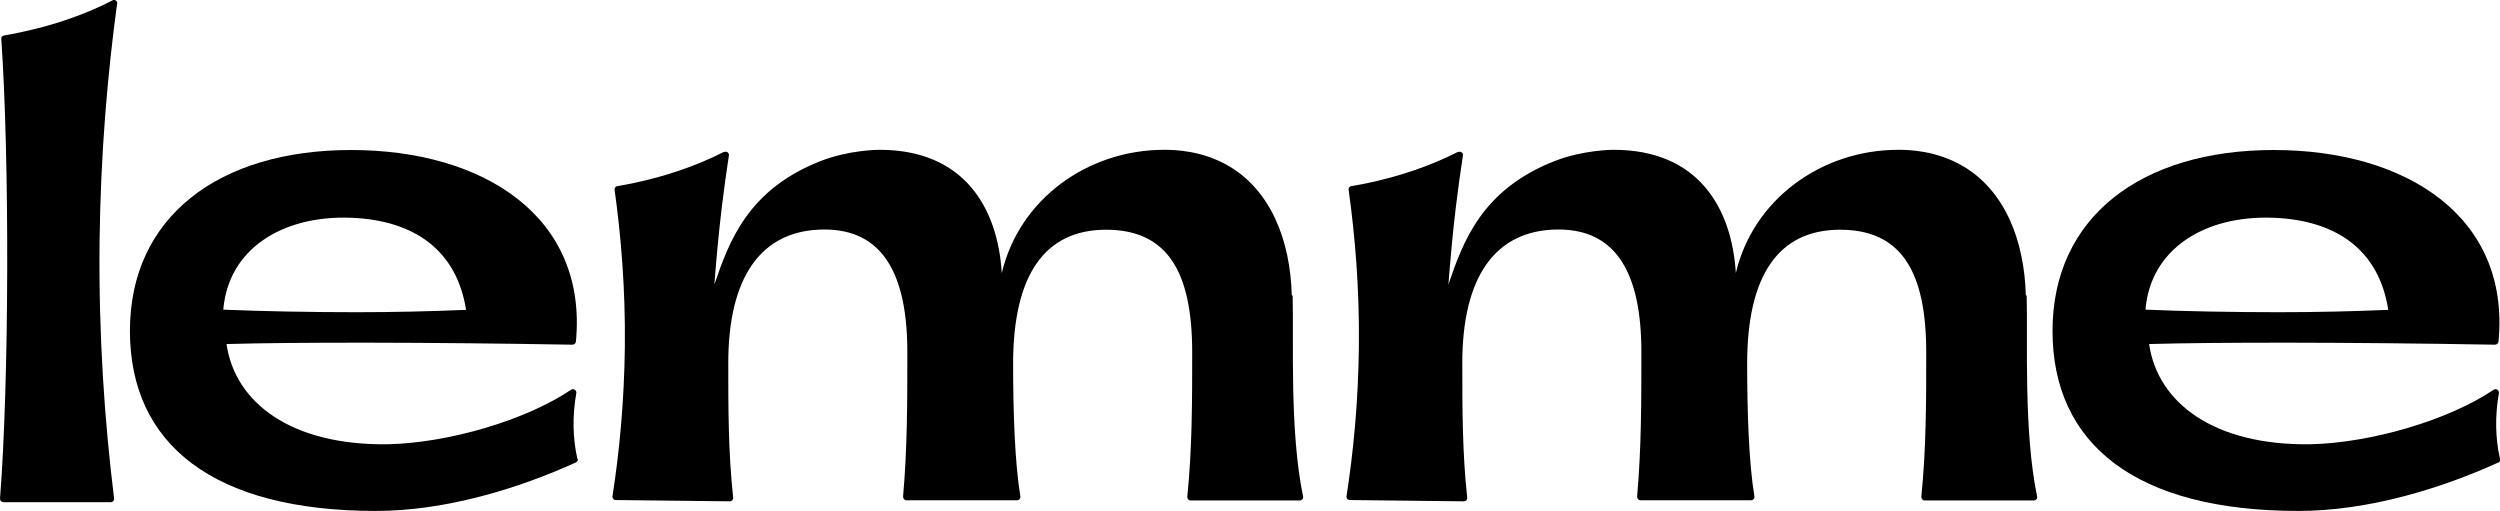
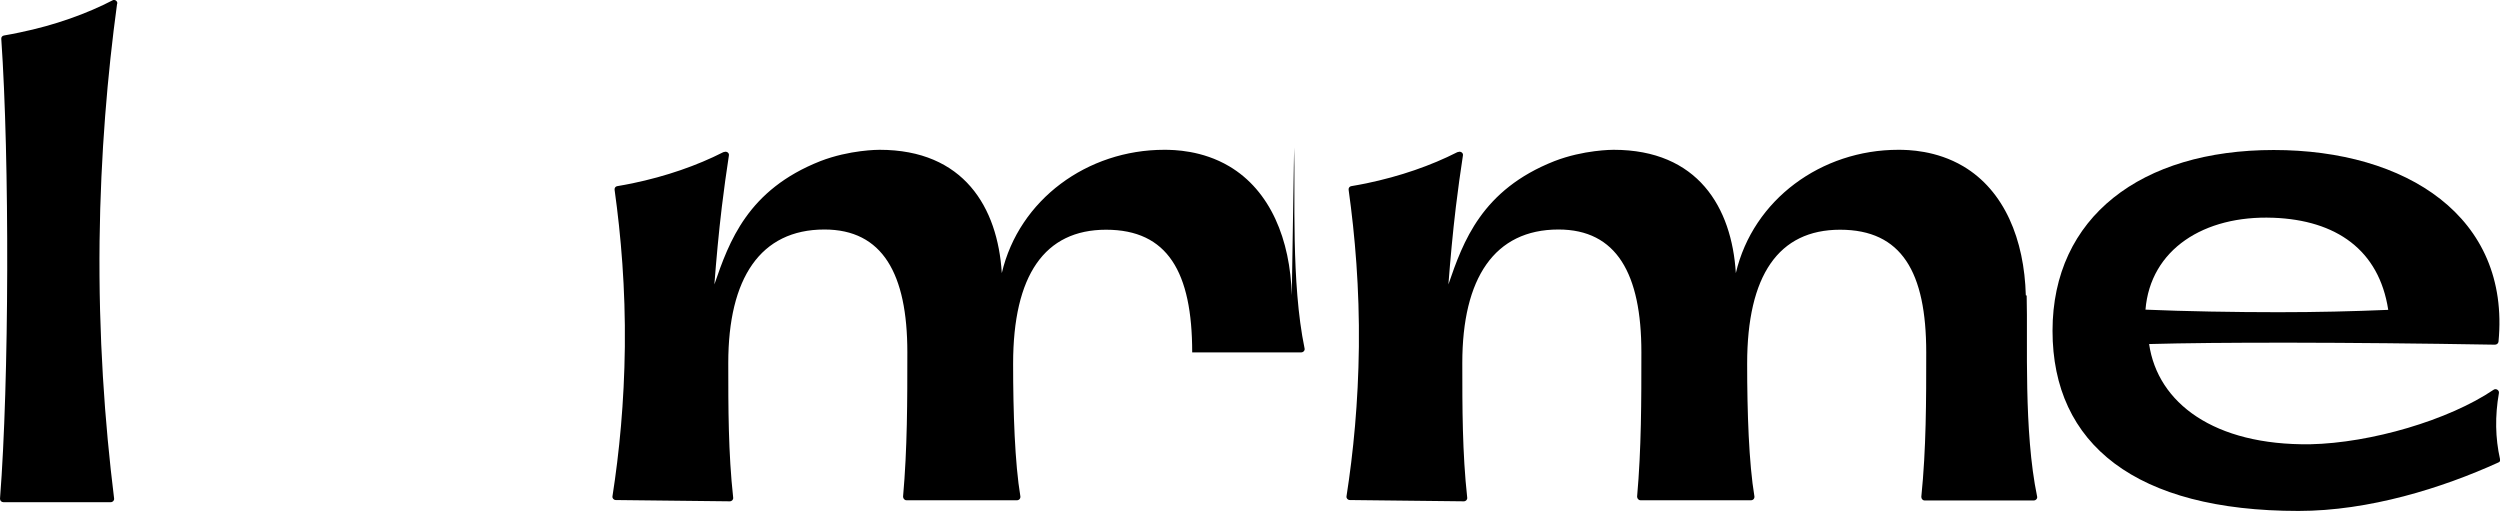
<svg xmlns="http://www.w3.org/2000/svg" id="Layer_2" data-name="Layer 2" viewBox="0 0 116.99 23.92">
  <g id="Layer_1-2" data-name="Layer 1">
    <path d="M94.8,13.82c-.07-2.61-1-4.9-2.93-6.04-1.27-.75-2.58-.77-3.04-.77-3.59,0-6.79,2.32-7.6,5.77-.19-3.08-1.78-5.77-5.72-5.77-.06,0-1.4,0-2.77.53-3.4,1.34-4.27,3.76-4.96,5.77.09-1.17.2-2.39.35-3.64.1-.82.21-1.62.33-2.4.02-.11-.1-.2-.21-.16-.02,0-.05.01-.07.02-1.2.61-2.65,1.12-4.24,1.45-.24.05-.47.09-.7.13-.09.01-.14.09-.13.17.3,2.15.51,4.62.48,7.35-.03,2.6-.26,4.95-.58,7-.01.09.06.17.16.17l5.33.06c.1,0,.17-.08.16-.17-.23-2.1-.23-4.21-.23-6.31,0-3.96,1.5-6.24,4.5-6.24,2.72,0,3.88,2.07,3.88,5.74,0,2.28,0,4.51-.2,6.76,0,.09.07.17.16.17h5.17c.1,0,.17-.08.16-.18-.26-1.55-.34-3.94-.34-6.21,0-4.14,1.47-6.27,4.35-6.27s4.03,1.98,4.03,5.74c0,2.25,0,4.5-.23,6.76,0,.09.06.17.16.17h5.1c.1,0,.18-.09.16-.18-.64-3.09-.43-7.26-.49-9.41h0Z" />
-     <path d="M27.02,21.48c-.22-.98-.24-2.01-.05-3.09.02-.13-.14-.23-.25-.15-2.1,1.42-5.73,2.49-8.58,2.55-4.5.06-7.14-1.93-7.54-4.69,3.2-.09,9.16-.09,16.18.03.09,0,.16-.06.17-.14.56-5.85-4.32-8.97-10.52-8.97s-10.35,3.14-10.35,8.46,3.91,8.43,11.51,8.43c3.3,0,6.72-1.07,9.36-2.27.07-.03.1-.1.09-.17h0ZM16.42,10.19c2.94.11,4.95,1.5,5.39,4.31-1.65.07-3.36.11-5.14.11-2,0-4.38-.04-6.22-.12.23-2.82,2.74-4.42,5.97-4.3Z" />
    <path d="M116.99,21.48c-.22-.98-.24-2.01-.05-3.09.02-.13-.14-.23-.25-.15-2.1,1.42-5.74,2.49-8.58,2.55-4.5.06-7.14-1.93-7.54-4.69,3.2-.09,9.16-.09,16.18.03.09,0,.16-.06.17-.14.56-5.85-4.32-8.97-10.52-8.97s-10.35,3.14-10.35,8.46,3.91,8.43,11.51,8.43c3.3,0,6.72-1.07,9.36-2.27.07-.03.1-.1.09-.17h0ZM106.38,10.19c2.94.11,4.95,1.5,5.38,4.31-1.65.07-3.36.11-5.14.11-2,0-4.38-.04-6.22-.12.23-2.82,2.74-4.42,5.97-4.3Z" />
    <path d="M5.49.17c.01-.11-.09-.19-.19-.17C4.07.64,2.57,1.18.92,1.52c-.24.05-.49.1-.73.14-.08.01-.14.08-.13.16C.45,7.45.43,17.86,0,23.34c0,.09.07.16.16.16h5.02c.1,0,.17-.08.16-.17-.44-3.56-.73-7.61-.68-12.06.05-4.07.37-7.79.82-11.1h0Z" />
-     <path d="M60.45,13.82c-.07-2.61-1-4.9-2.93-6.04-1.27-.75-2.58-.77-3.04-.77-3.59,0-6.79,2.32-7.6,5.77-.19-3.08-1.78-5.77-5.72-5.77-.06,0-1.4,0-2.77.53-3.4,1.34-4.27,3.76-4.96,5.77.09-1.17.2-2.39.35-3.64.1-.82.21-1.62.33-2.4.02-.11-.1-.2-.21-.16-.02,0-.05.01-.07.02-1.2.61-2.65,1.12-4.24,1.45-.24.05-.47.09-.7.13-.09.01-.14.09-.13.17.3,2.15.51,4.62.48,7.35-.03,2.6-.26,4.95-.58,7-.01.09.06.17.16.17l5.33.06c.1,0,.17-.08.16-.17-.23-2.1-.23-4.21-.23-6.31,0-3.96,1.5-6.24,4.5-6.24,2.72,0,3.88,2.07,3.88,5.74,0,2.28,0,4.51-.2,6.76,0,.09.07.17.16.17h5.17c.1,0,.17-.08.16-.18-.26-1.55-.34-3.94-.34-6.21,0-4.14,1.47-6.27,4.35-6.27s4.03,1.98,4.03,5.74c0,2.25,0,4.5-.23,6.76,0,.09.06.17.16.17h5.1c.1,0,.18-.09.16-.18-.64-3.09-.43-7.26-.49-9.41h0Z" />
+     <path d="M60.45,13.82c-.07-2.61-1-4.9-2.93-6.04-1.27-.75-2.58-.77-3.04-.77-3.59,0-6.79,2.32-7.6,5.77-.19-3.08-1.78-5.77-5.72-5.77-.06,0-1.4,0-2.77.53-3.4,1.34-4.27,3.76-4.96,5.77.09-1.17.2-2.39.35-3.64.1-.82.21-1.62.33-2.4.02-.11-.1-.2-.21-.16-.02,0-.05.01-.07.02-1.2.61-2.65,1.12-4.24,1.45-.24.05-.47.09-.7.13-.09.01-.14.09-.13.17.3,2.15.51,4.62.48,7.35-.03,2.6-.26,4.95-.58,7-.01.09.06.17.16.17l5.33.06c.1,0,.17-.08.16-.17-.23-2.1-.23-4.21-.23-6.31,0-3.96,1.5-6.24,4.5-6.24,2.72,0,3.88,2.07,3.88,5.74,0,2.28,0,4.51-.2,6.76,0,.09.07.17.16.17h5.17c.1,0,.17-.08.16-.18-.26-1.55-.34-3.94-.34-6.21,0-4.14,1.47-6.27,4.35-6.27s4.03,1.98,4.03,5.74h5.1c.1,0,.18-.09.16-.18-.64-3.09-.43-7.26-.49-9.41h0Z" />
  </g>
</svg>